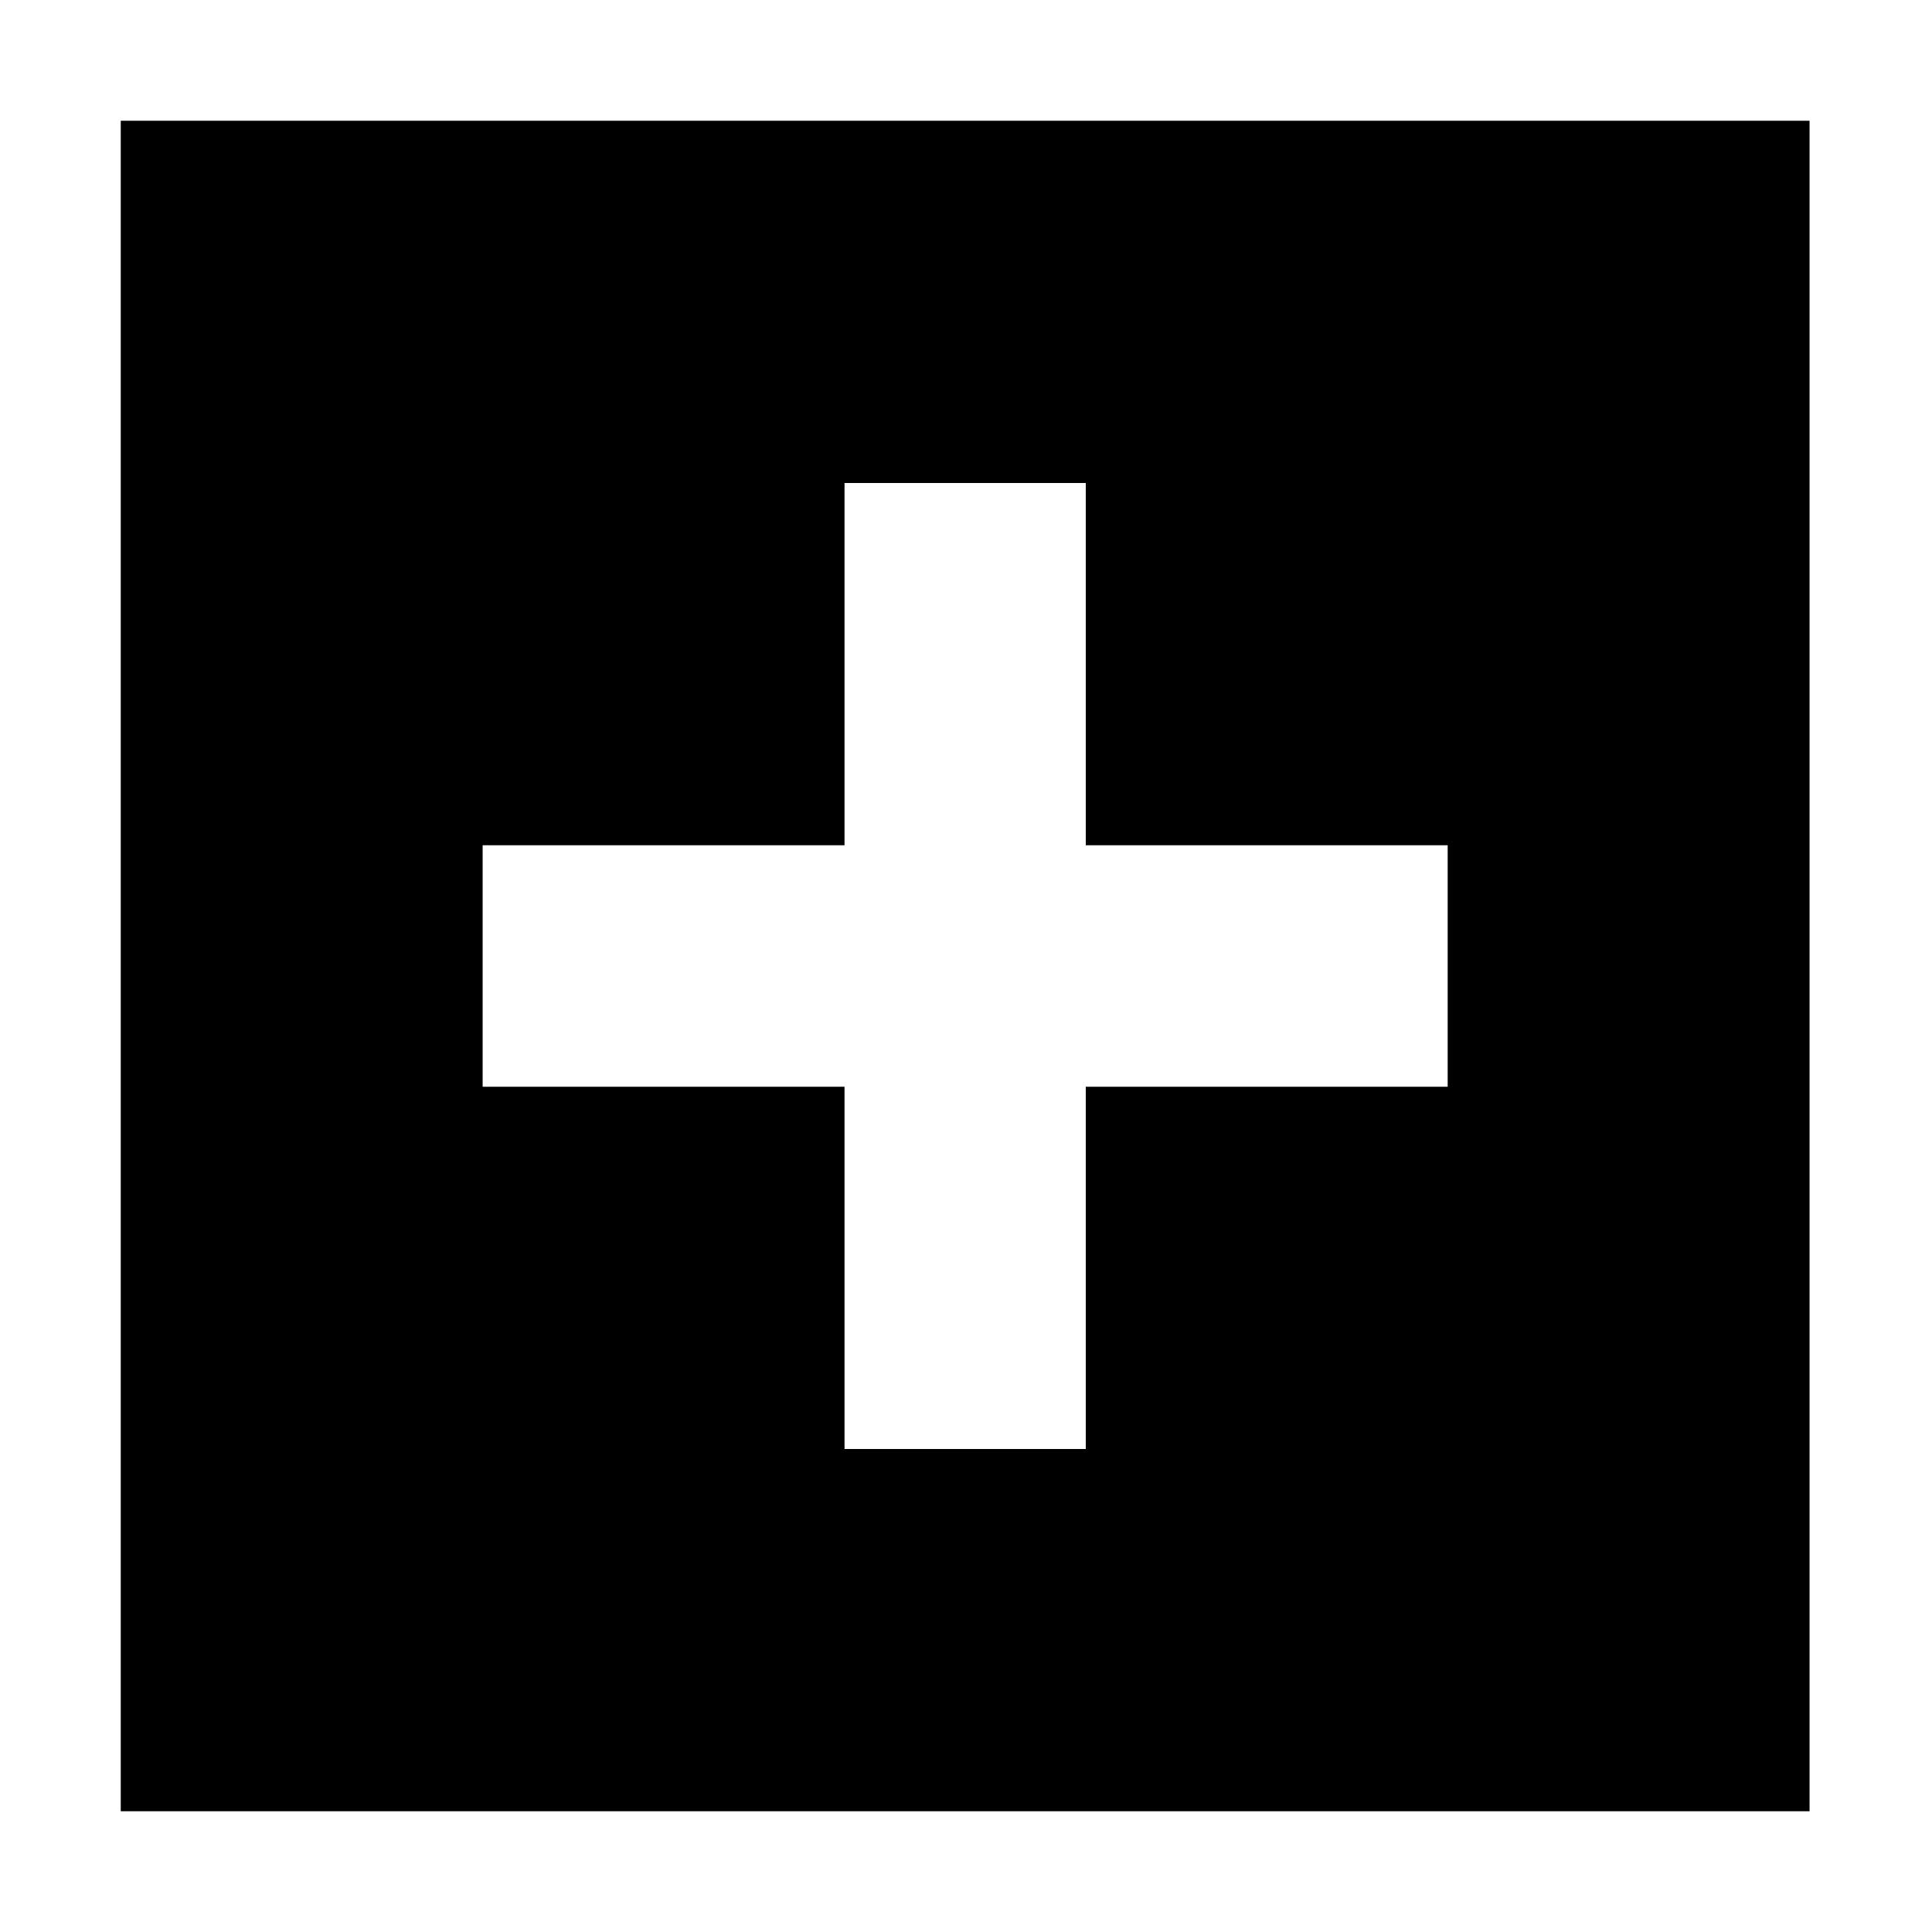
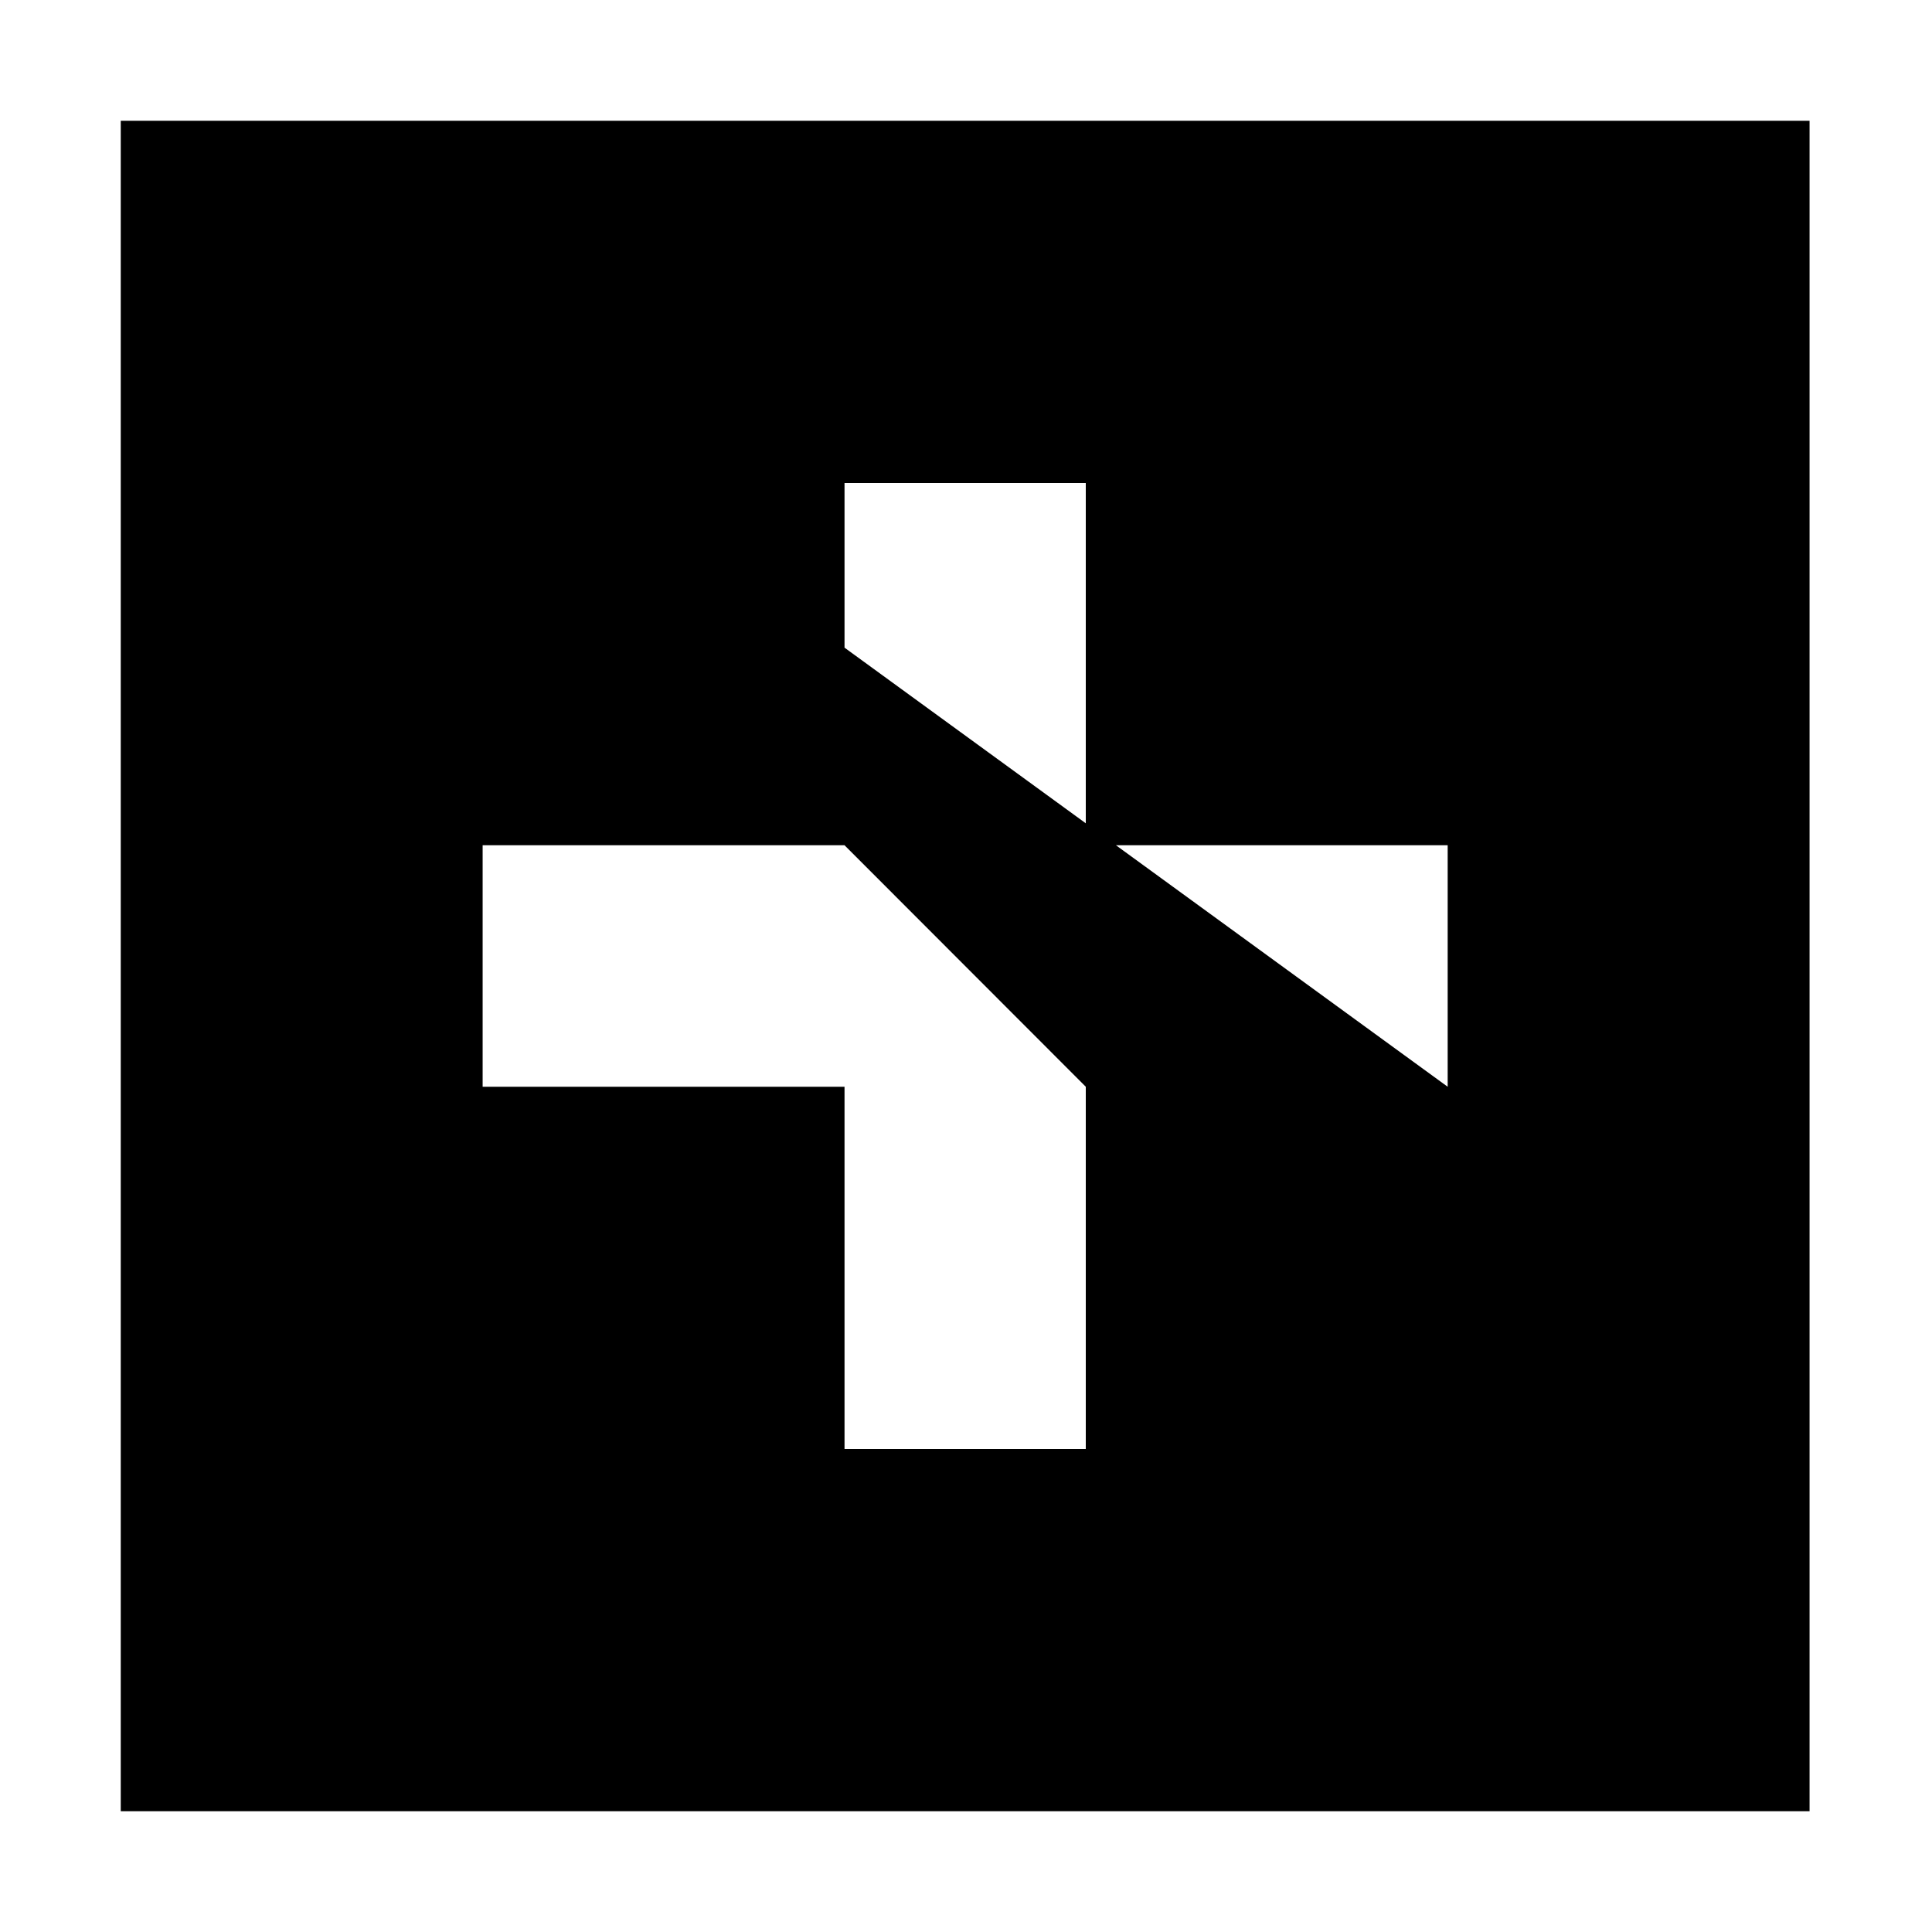
<svg xmlns="http://www.w3.org/2000/svg" width="32" height="32" viewBox="0 0 32 32">
-   <path d="M0,0 L0,28 L27.972,28 L27.972,0 L0,0 Z M21.978,16 L15.984,16 L15.984,22 L11.988,22 L11.988,16 L5.994,16 L5.994,12 L11.988,12 L11.988,6 L15.984,6 L15.984,12 L21.978,12 L21.978,16 Z" transform="translate(2 2)" />
+   <path d="M0,0 L0,28 L27.972,28 L27.972,0 L0,0 Z L15.984,16 L15.984,22 L11.988,22 L11.988,16 L5.994,16 L5.994,12 L11.988,12 L11.988,6 L15.984,6 L15.984,12 L21.978,12 L21.978,16 Z" transform="translate(2 2)" />
</svg>